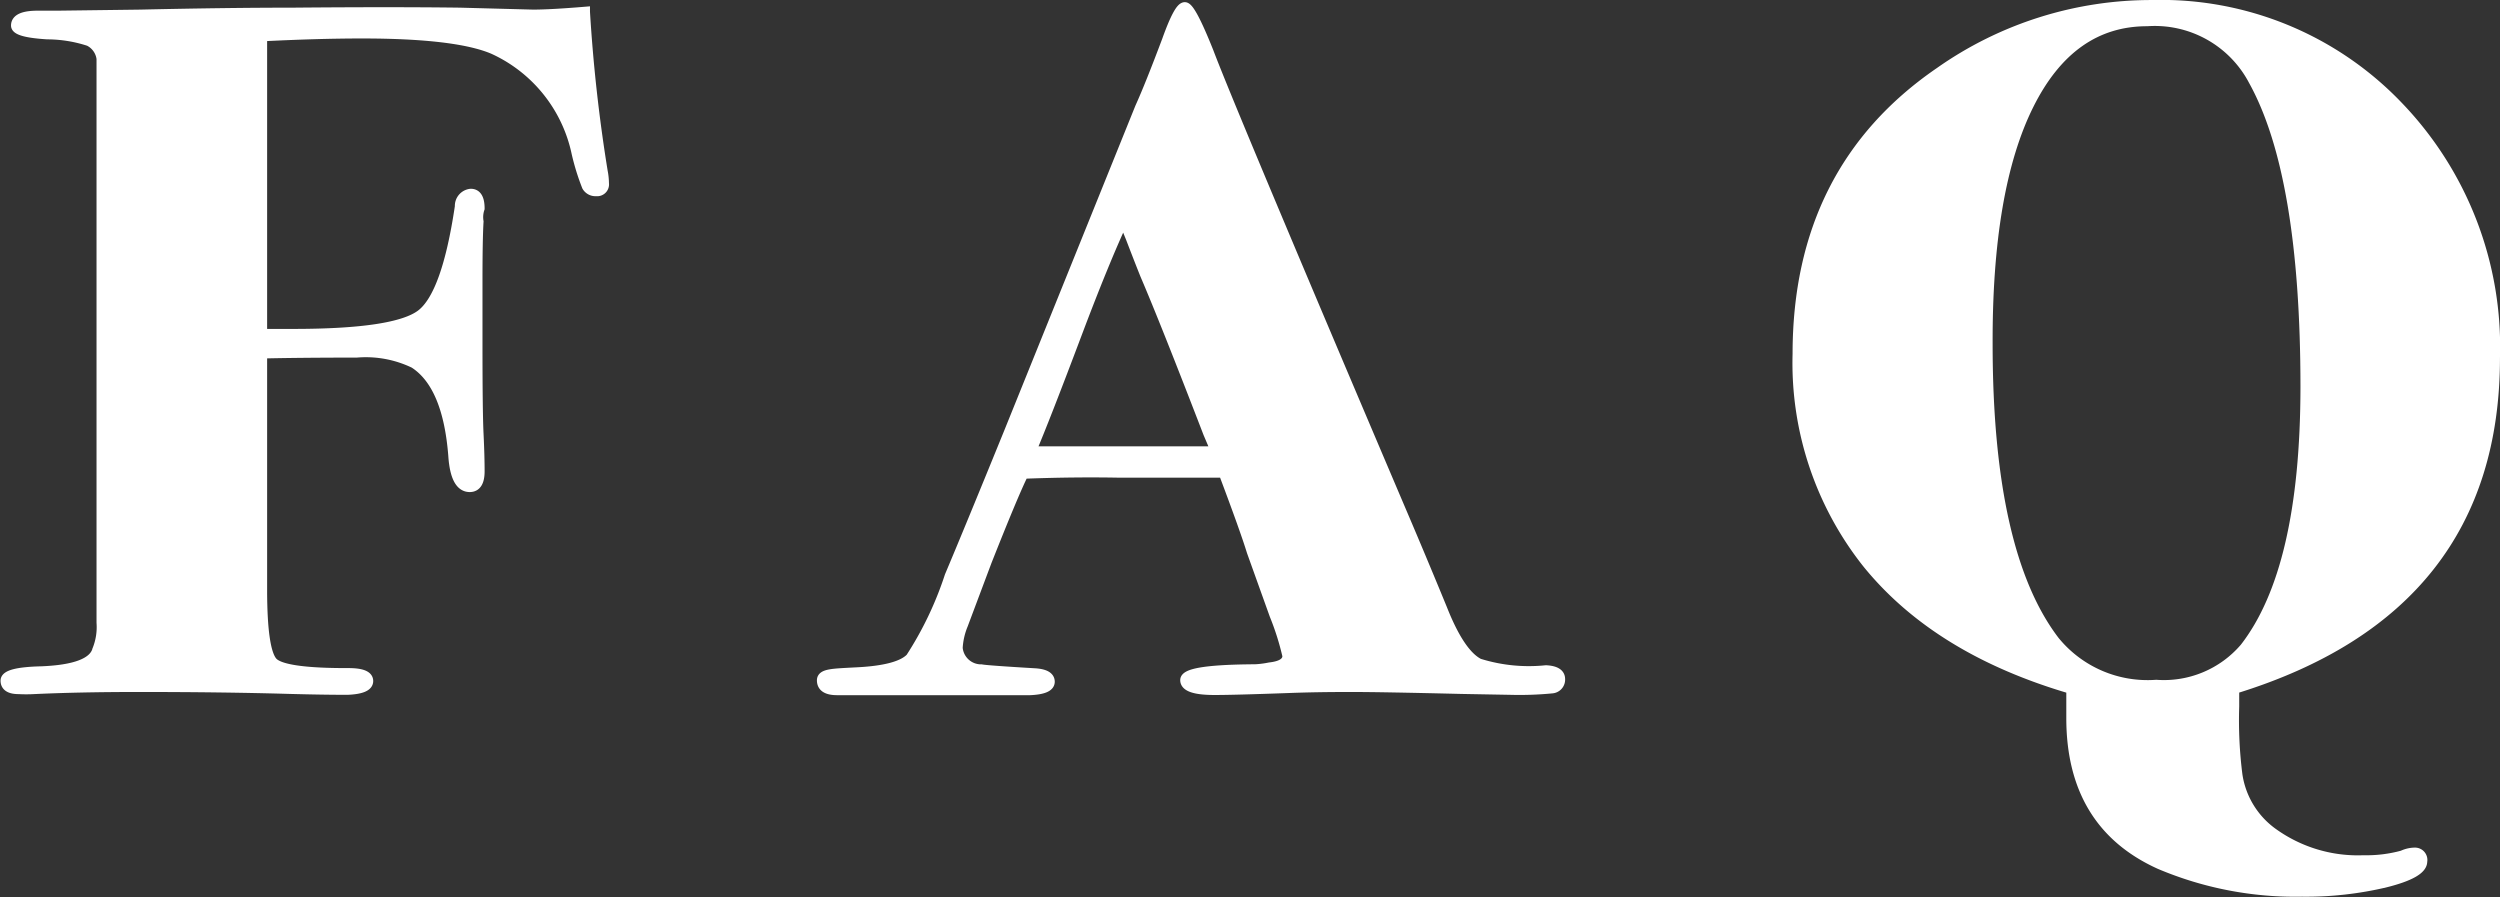
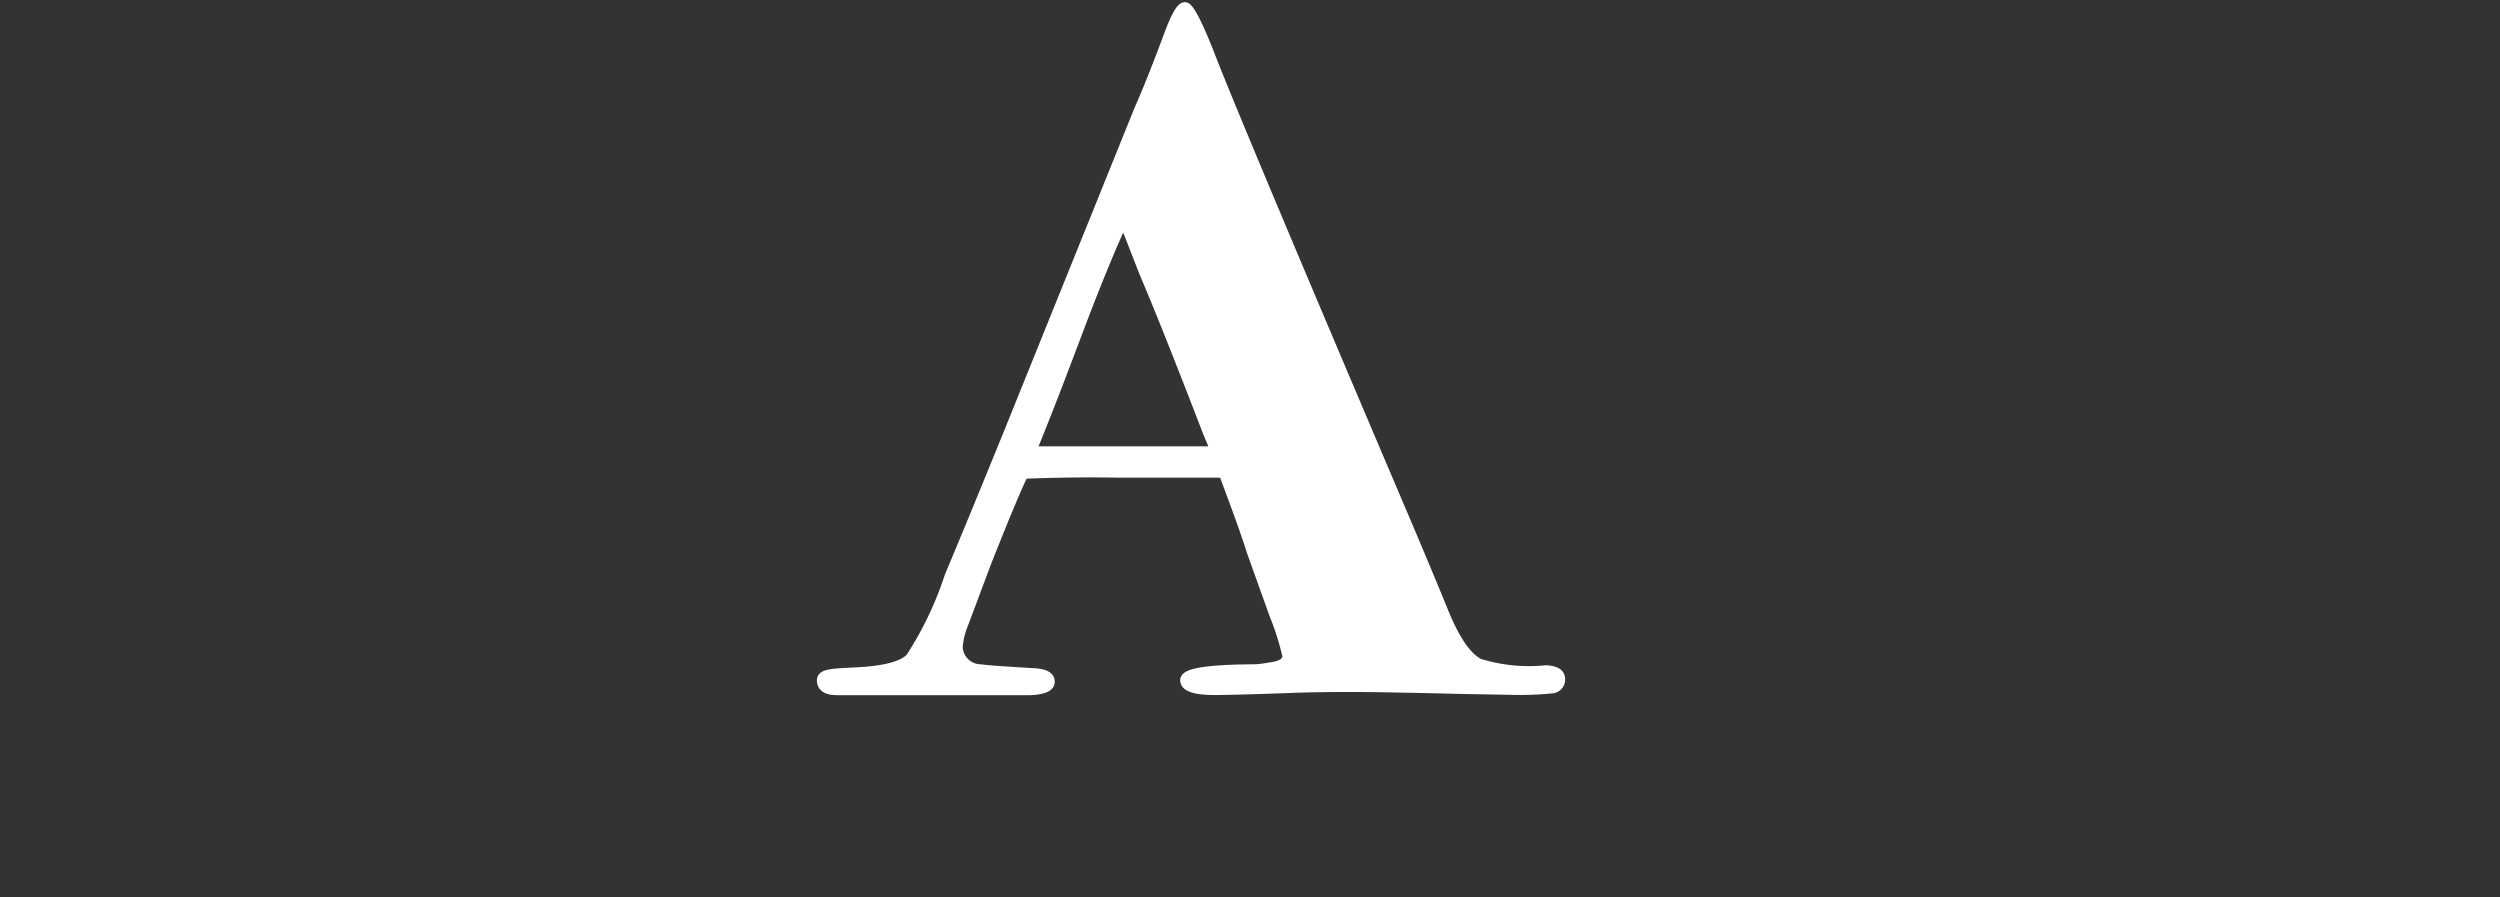
<svg xmlns="http://www.w3.org/2000/svg" id="contents" width="140.93" height="50.59" viewBox="0 0 140.93 50.59">
  <rect x="0" y="0" width="140.93" height="50.59" fill="#333333" stroke="none" />
  <title>title</title>
  <g>
-     <path d="M469,238.51a0.38,0.38,0,0,1-.43.43,0.55,0.55,0,0,1-.52-0.27,13,13,0,0,1-.58-1.87,8.33,8.33,0,0,0-4.71-5.87q-2.08-.88-7.4-0.88-2.45,0-5.63.16V247h1.78q5.76,0,7.2-1.1t2.18-6.09a0.68,0.68,0,0,1,.61-0.71q0.49,0,.49.82a1.53,1.53,0,0,0-.06.74q-0.06,1-.06,3.32v3.57q0,3.84.06,5.08t0.06,2.11q0,0.88-.55.88-0.8,0-.92-1.76-0.31-4-2.21-5.22a6.29,6.29,0,0,0-3.25-.6q-3.13,0-5.33.05V261.4q0,3.51.62,4.12t4.25,0.6q1.11,0,1.11.44t-1.16.49q-1.34,0-3.23-.05-3.78-.11-8.54-0.11-3.36,0-5.92.12a7.78,7.78,0,0,1-.85,0q-0.73,0-.73-0.47t2-.52q2.87-.11,3.17-1.21a3.44,3.44,0,0,0,.24-1.54V231.48a1.29,1.29,0,0,0-.71-1,7.65,7.65,0,0,0-2.35-.38q-1.76-.11-1.76-0.49,0-.55,1.22-0.55h1.16l4.64-.06q4.88-.11,8.6-0.11,5.55-.05,9.39,0L465,229q1,0,2.93-.16a90.22,90.22,0,0,0,1,9A3.6,3.6,0,0,1,469,238.51Z" transform="translate(-434.96 -228.17)" style="fill: #fff;stroke: #fff;stroke-miterlimit: 10;stroke-width: 0.577px" />
    <path d="M522.9,266.45a0.49,0.49,0,0,1-.46.52,19,19,0,0,1-2.35.08l-2.75-.05q-4.51-.11-6.22-0.11-2,0-3.54.06-3.05.11-4.15,0.11-1.65,0-1.65-.55t3.48-.6a5.48,5.48,0,0,0,1.28-.11q1-.11,1-0.66a15,15,0,0,0-.73-2.31l-1.28-3.57q-0.37-1.21-1.59-4.45h-5.86q-2.56-.05-5.43.06-0.55,1.1-2.07,4.94l-1.34,3.57a4,4,0,0,0-.3,1.32,1.33,1.33,0,0,0,1.34,1.21q0.3,0.06,3,.22,0.85,0.05.85,0.47t-1.1.47H482.15c-0.57,0-.85-0.18-0.85-0.55s0.63-.37,1.89-0.44q2.44-.11,3.11-0.82a19.7,19.7,0,0,0,2.2-4.61q1.16-2.75,3.35-8.13l7.38-18.28q0.55-1.21,1.52-3.79,0.67-1.87,1-1.87t1.34,2.53q1.22,3.24,10.73,25.58,1.22,2.85,2.44,5.82,1,2.53,2.07,3.07a9.42,9.42,0,0,0,3.78.38Q522.9,266,522.9,266.45ZM503.5,253.6q-0.06-.16-0.42-1-2.45-6.36-3.56-8.94-0.29-.72-0.82-2.1l-0.41-1q-1.1,2.36-2.67,6.53-1.76,4.67-2.55,6.53H503.5Z" transform="translate(-434.96 -228.17)" style="fill: #fff;stroke: #fff;stroke-miterlimit: 10;stroke-width: 0.577px" />
-     <path d="M575.6,248.33q0,14.16-14.7,18.67v1a24.45,24.45,0,0,0,.18,3.84,4.91,4.91,0,0,0,2,3.29,8.21,8.21,0,0,0,5.12,1.54,7.72,7.72,0,0,0,2.2-.27,1.65,1.65,0,0,1,.67-0.16,0.41,0.41,0,0,1,.43.49q0,0.66-2.07,1.18a19.35,19.35,0,0,1-4.7.52,19.6,19.6,0,0,1-8-1.54q-5-2.25-5-8.24V267q-7.53-2.2-11.48-7.05a18.15,18.15,0,0,1-3.95-11.83q0-10.38,8-15.87a20.71,20.71,0,0,1,12-3.79,18.47,18.47,0,0,1,13.82,5.68A19.56,19.56,0,0,1,575.6,248.33ZM564.93,250q0-12-2.93-17.29a6.29,6.29,0,0,0-6-3.35q-4.33,0-6.68,4.72T547,247.57q0,11.8,3.78,16.74a6.76,6.76,0,0,0,5.73,2.47,6,6,0,0,0,5-2.09Q564.92,260.3,564.93,250Z" transform="translate(-434.96 -228.17)" style="fill: #fff;stroke: #fff;stroke-miterlimit: 10;stroke-width: 0.577px" />
  </g>
</svg>